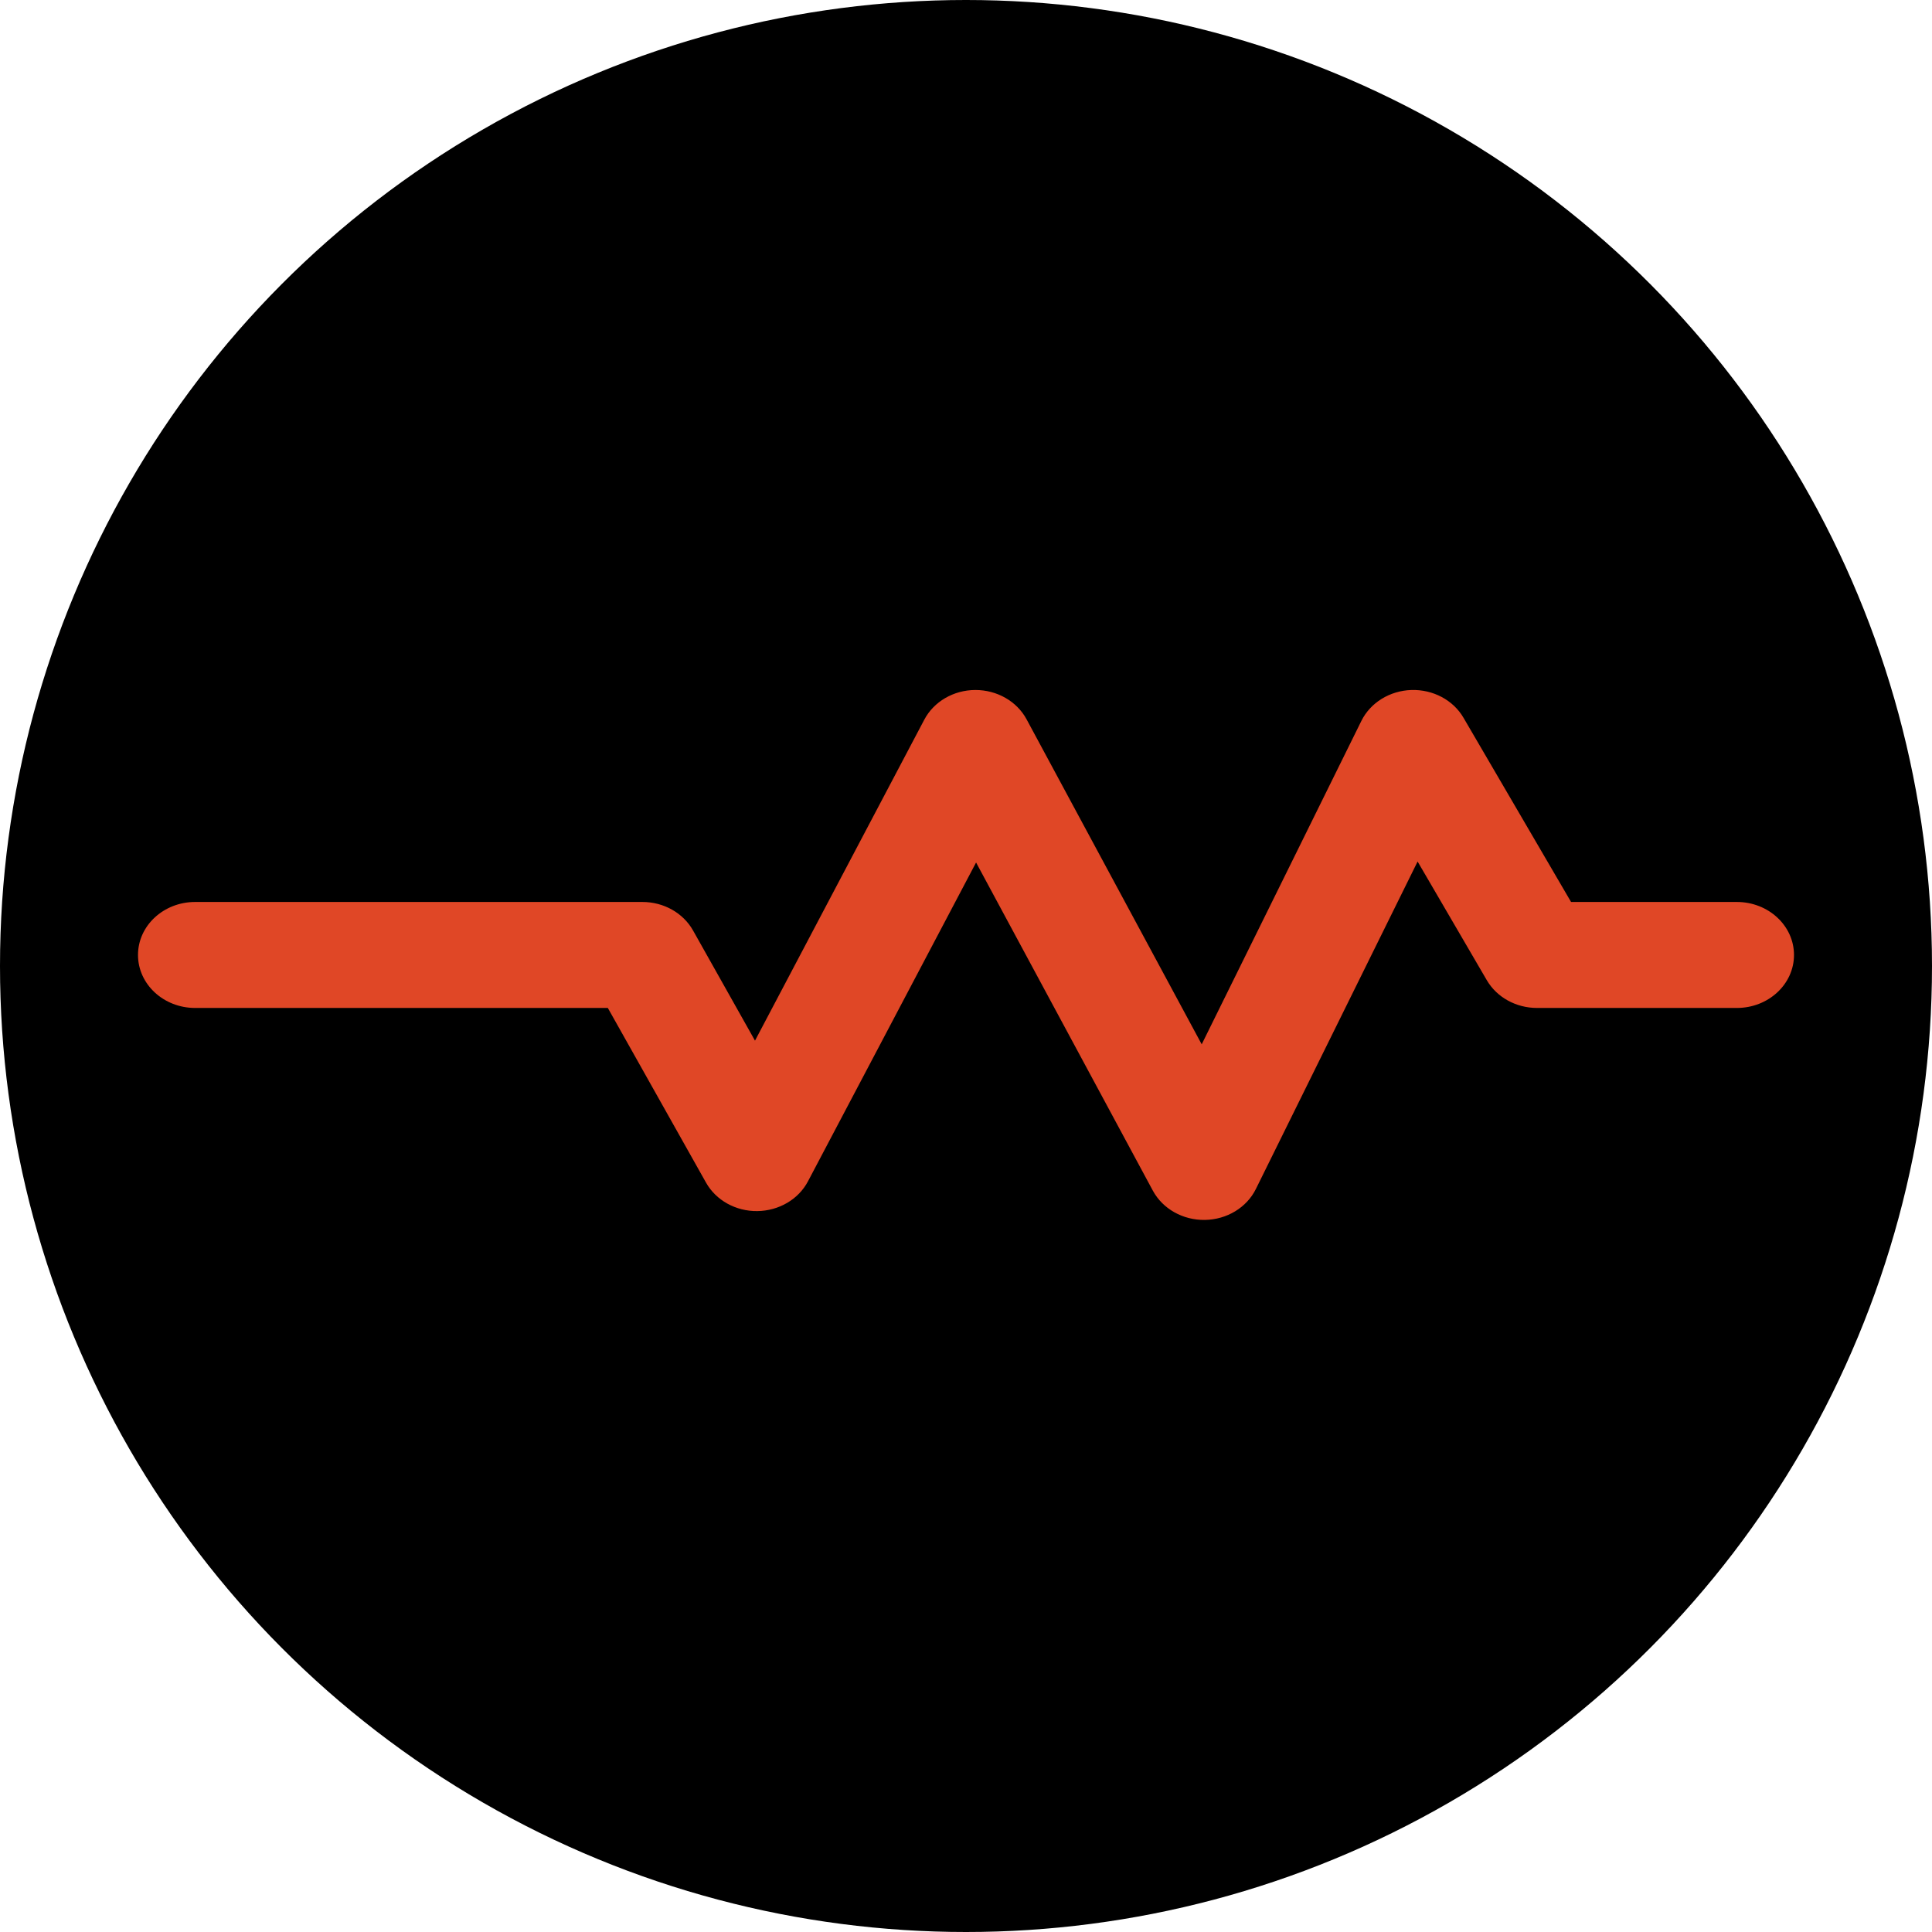
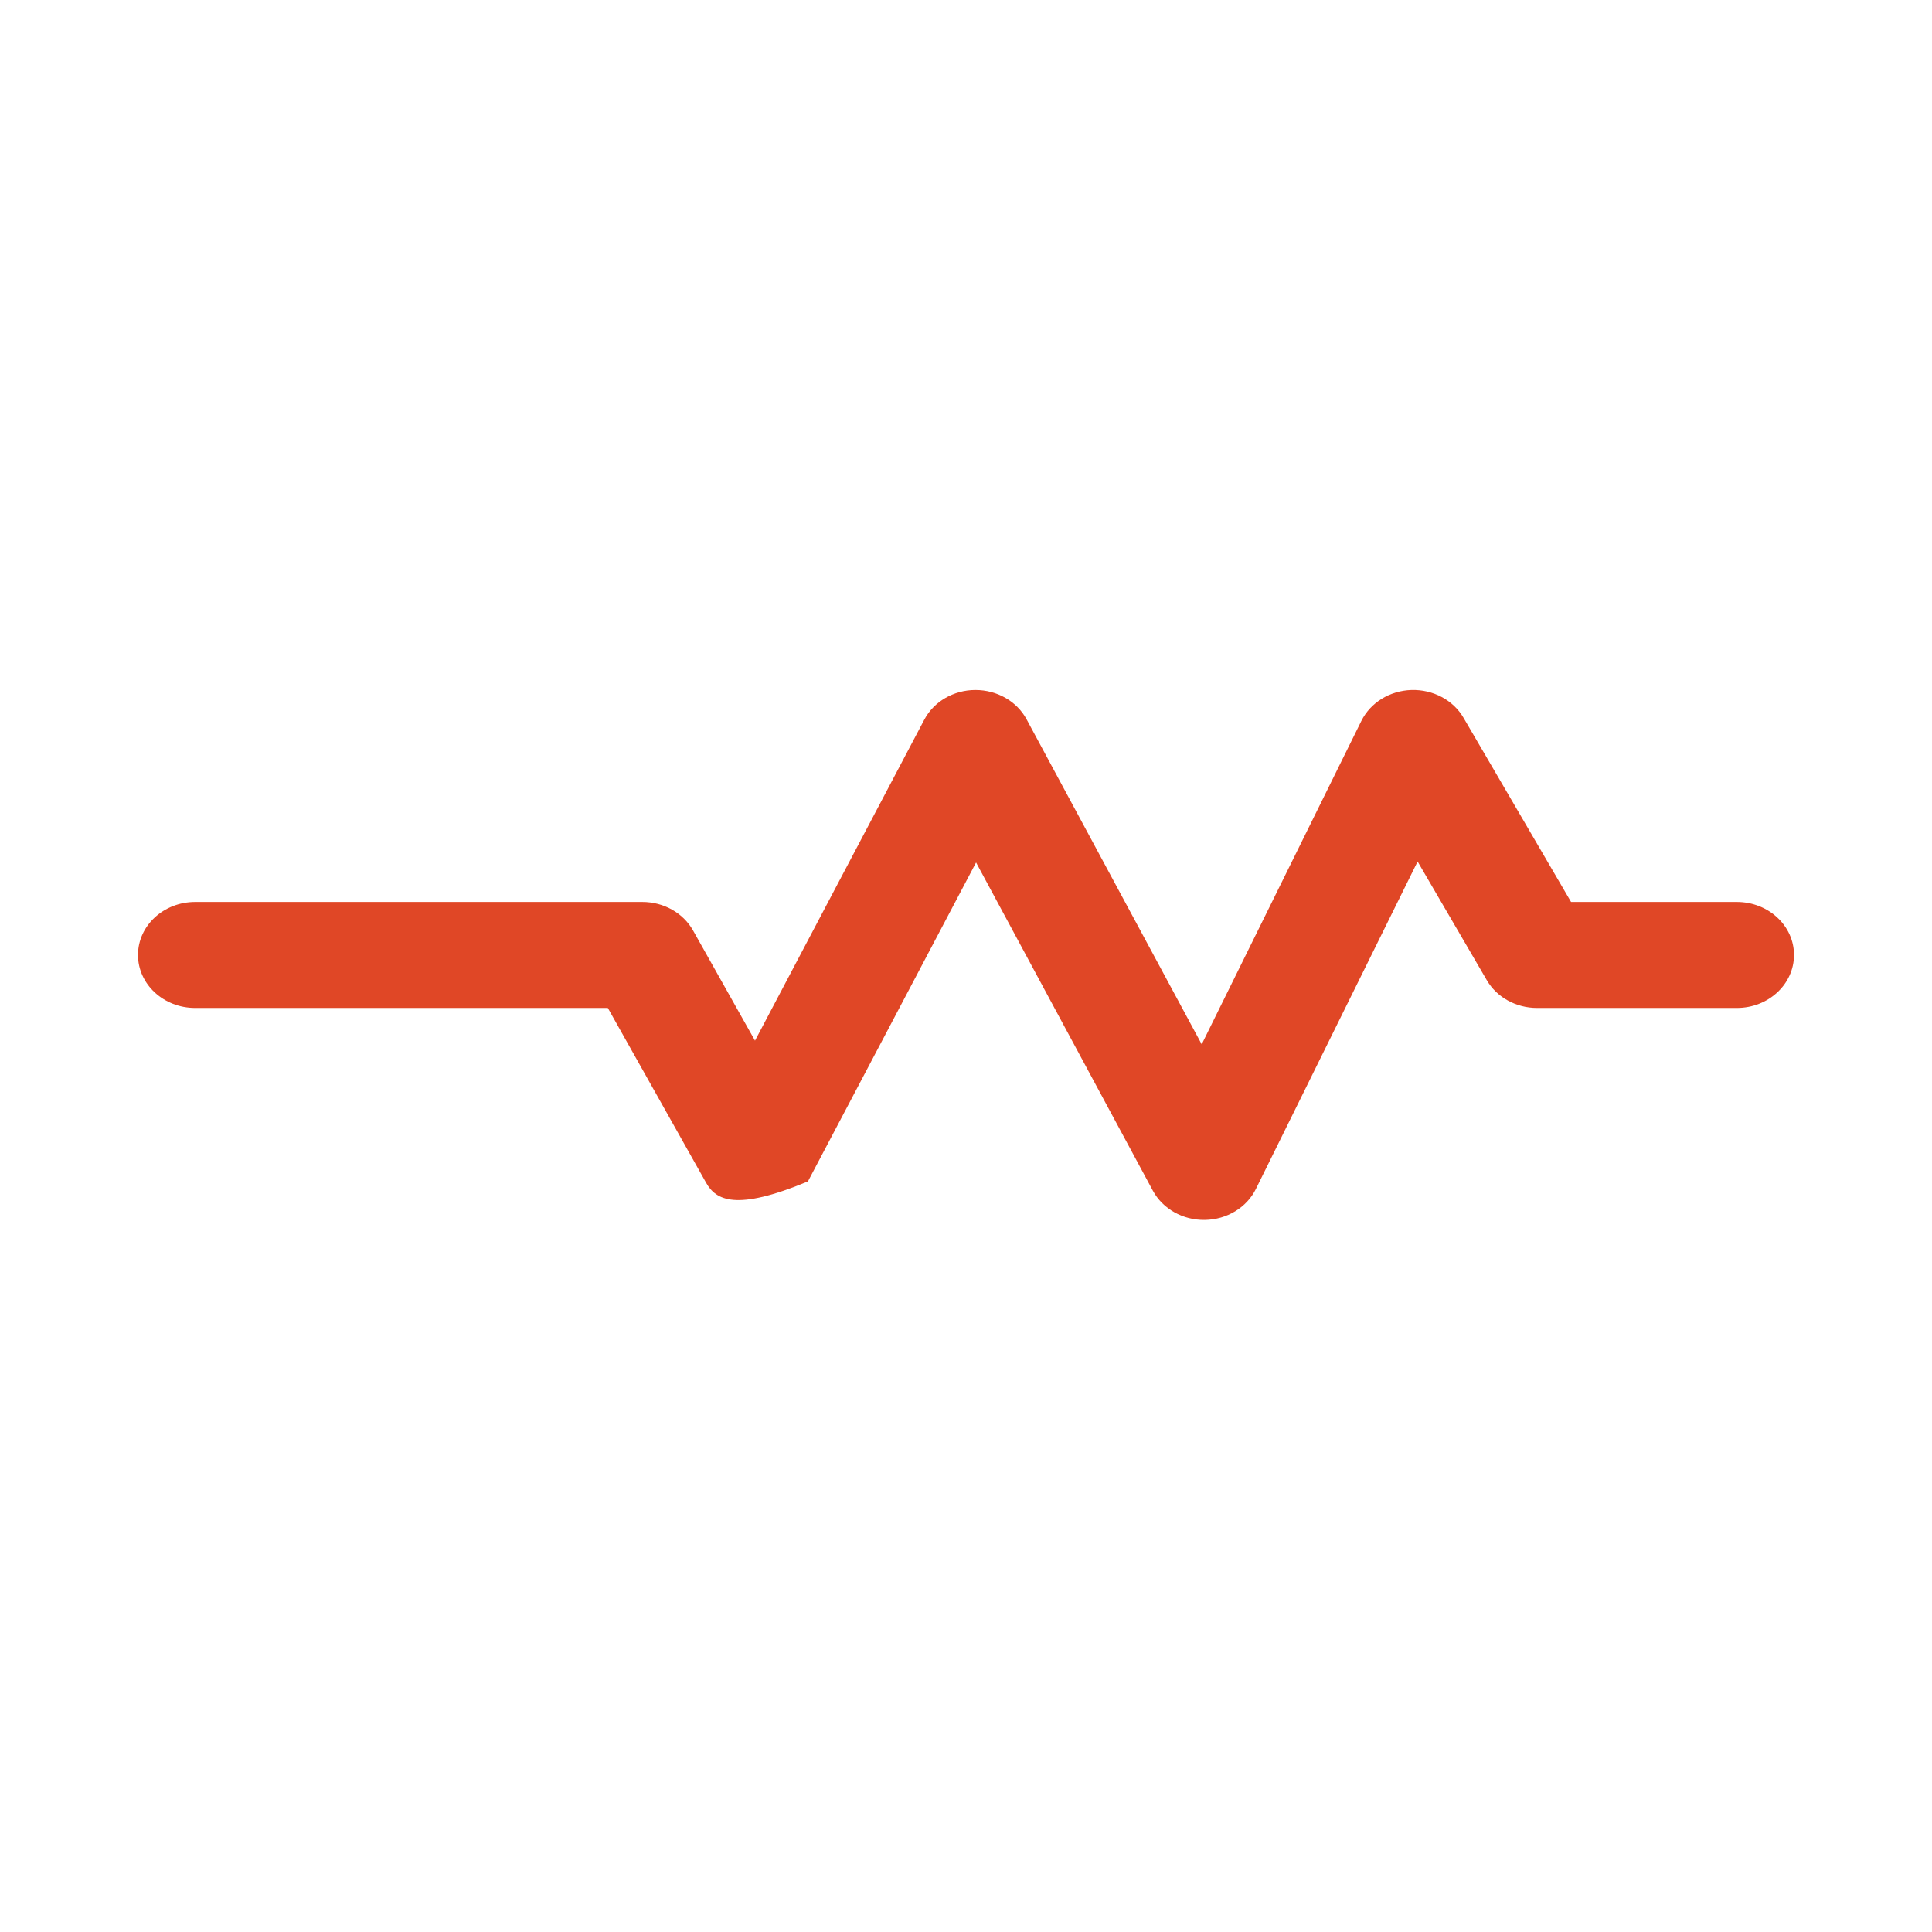
<svg xmlns="http://www.w3.org/2000/svg" width="28px" height="28px" viewBox="0 0 28 28" version="1.1">
  <title>Group 2</title>
  <style>
        .circle {
            fill: #000000
        }
        @media (prefers-color-scheme: dark) {
            .circle { fill: #ffffff }
        }
   </style>
  <g id="Page-1" stroke="none" stroke-width="1" fill="none" fill-rule="evenodd">
    <g id="Artboard" transform="translate(-33, -33)">
      <g id="Group-2" transform="translate(33, 33)">
-         <circle id="Oval" class="circle" fill="#000000" cx="14" cy="14" r="14" />
        <g id="Group" transform="translate(2, 10)" fill="#E04726">
-           <path d="M18.455,0 C18.769,-0.009 19.061,0.146 19.21,0.402 L20.769,3.072 L23.172,3.072 C23.629,3.072 24,3.416 24,3.84 C24,4.264 23.629,4.608 23.172,4.608 L20.276,4.608 C19.972,4.608 19.693,4.454 19.548,4.206 L18.545,2.486 L16.201,7.232 C16.068,7.501 15.781,7.675 15.462,7.68 C15.144,7.685 14.851,7.52 14.708,7.256 L12.146,2.5 L9.709,7.122 C9.572,7.382 9.288,7.548 8.976,7.552 C8.664,7.556 8.376,7.396 8.232,7.139 L6.809,4.608 L0.828,4.608 C0.371,4.608 0,4.264 0,3.84 C0,3.416 0.371,3.072 0.828,3.072 L7.31,3.072 C7.619,3.072 7.901,3.231 8.044,3.485 L8.942,5.082 L11.395,0.431 C11.533,0.168 11.82,0.001 12.134,1.70530257e-15 C12.449,-0.001 12.737,0.163 12.878,0.425 L15.416,5.135 L17.73,0.448 C17.861,0.183 18.142,0.01 18.455,0 Z" id="Path" />
+           <path d="M18.455,0 C18.769,-0.009 19.061,0.146 19.21,0.402 L20.769,3.072 L23.172,3.072 C23.629,3.072 24,3.416 24,3.84 C24,4.264 23.629,4.608 23.172,4.608 L20.276,4.608 C19.972,4.608 19.693,4.454 19.548,4.206 L18.545,2.486 L16.201,7.232 C16.068,7.501 15.781,7.675 15.462,7.68 C15.144,7.685 14.851,7.52 14.708,7.256 L12.146,2.5 L9.709,7.122 C8.664,7.556 8.376,7.396 8.232,7.139 L6.809,4.608 L0.828,4.608 C0.371,4.608 0,4.264 0,3.84 C0,3.416 0.371,3.072 0.828,3.072 L7.31,3.072 C7.619,3.072 7.901,3.231 8.044,3.485 L8.942,5.082 L11.395,0.431 C11.533,0.168 11.82,0.001 12.134,1.70530257e-15 C12.449,-0.001 12.737,0.163 12.878,0.425 L15.416,5.135 L17.73,0.448 C17.861,0.183 18.142,0.01 18.455,0 Z" id="Path" />
        </g>
      </g>
    </g>
  </g>
</svg>